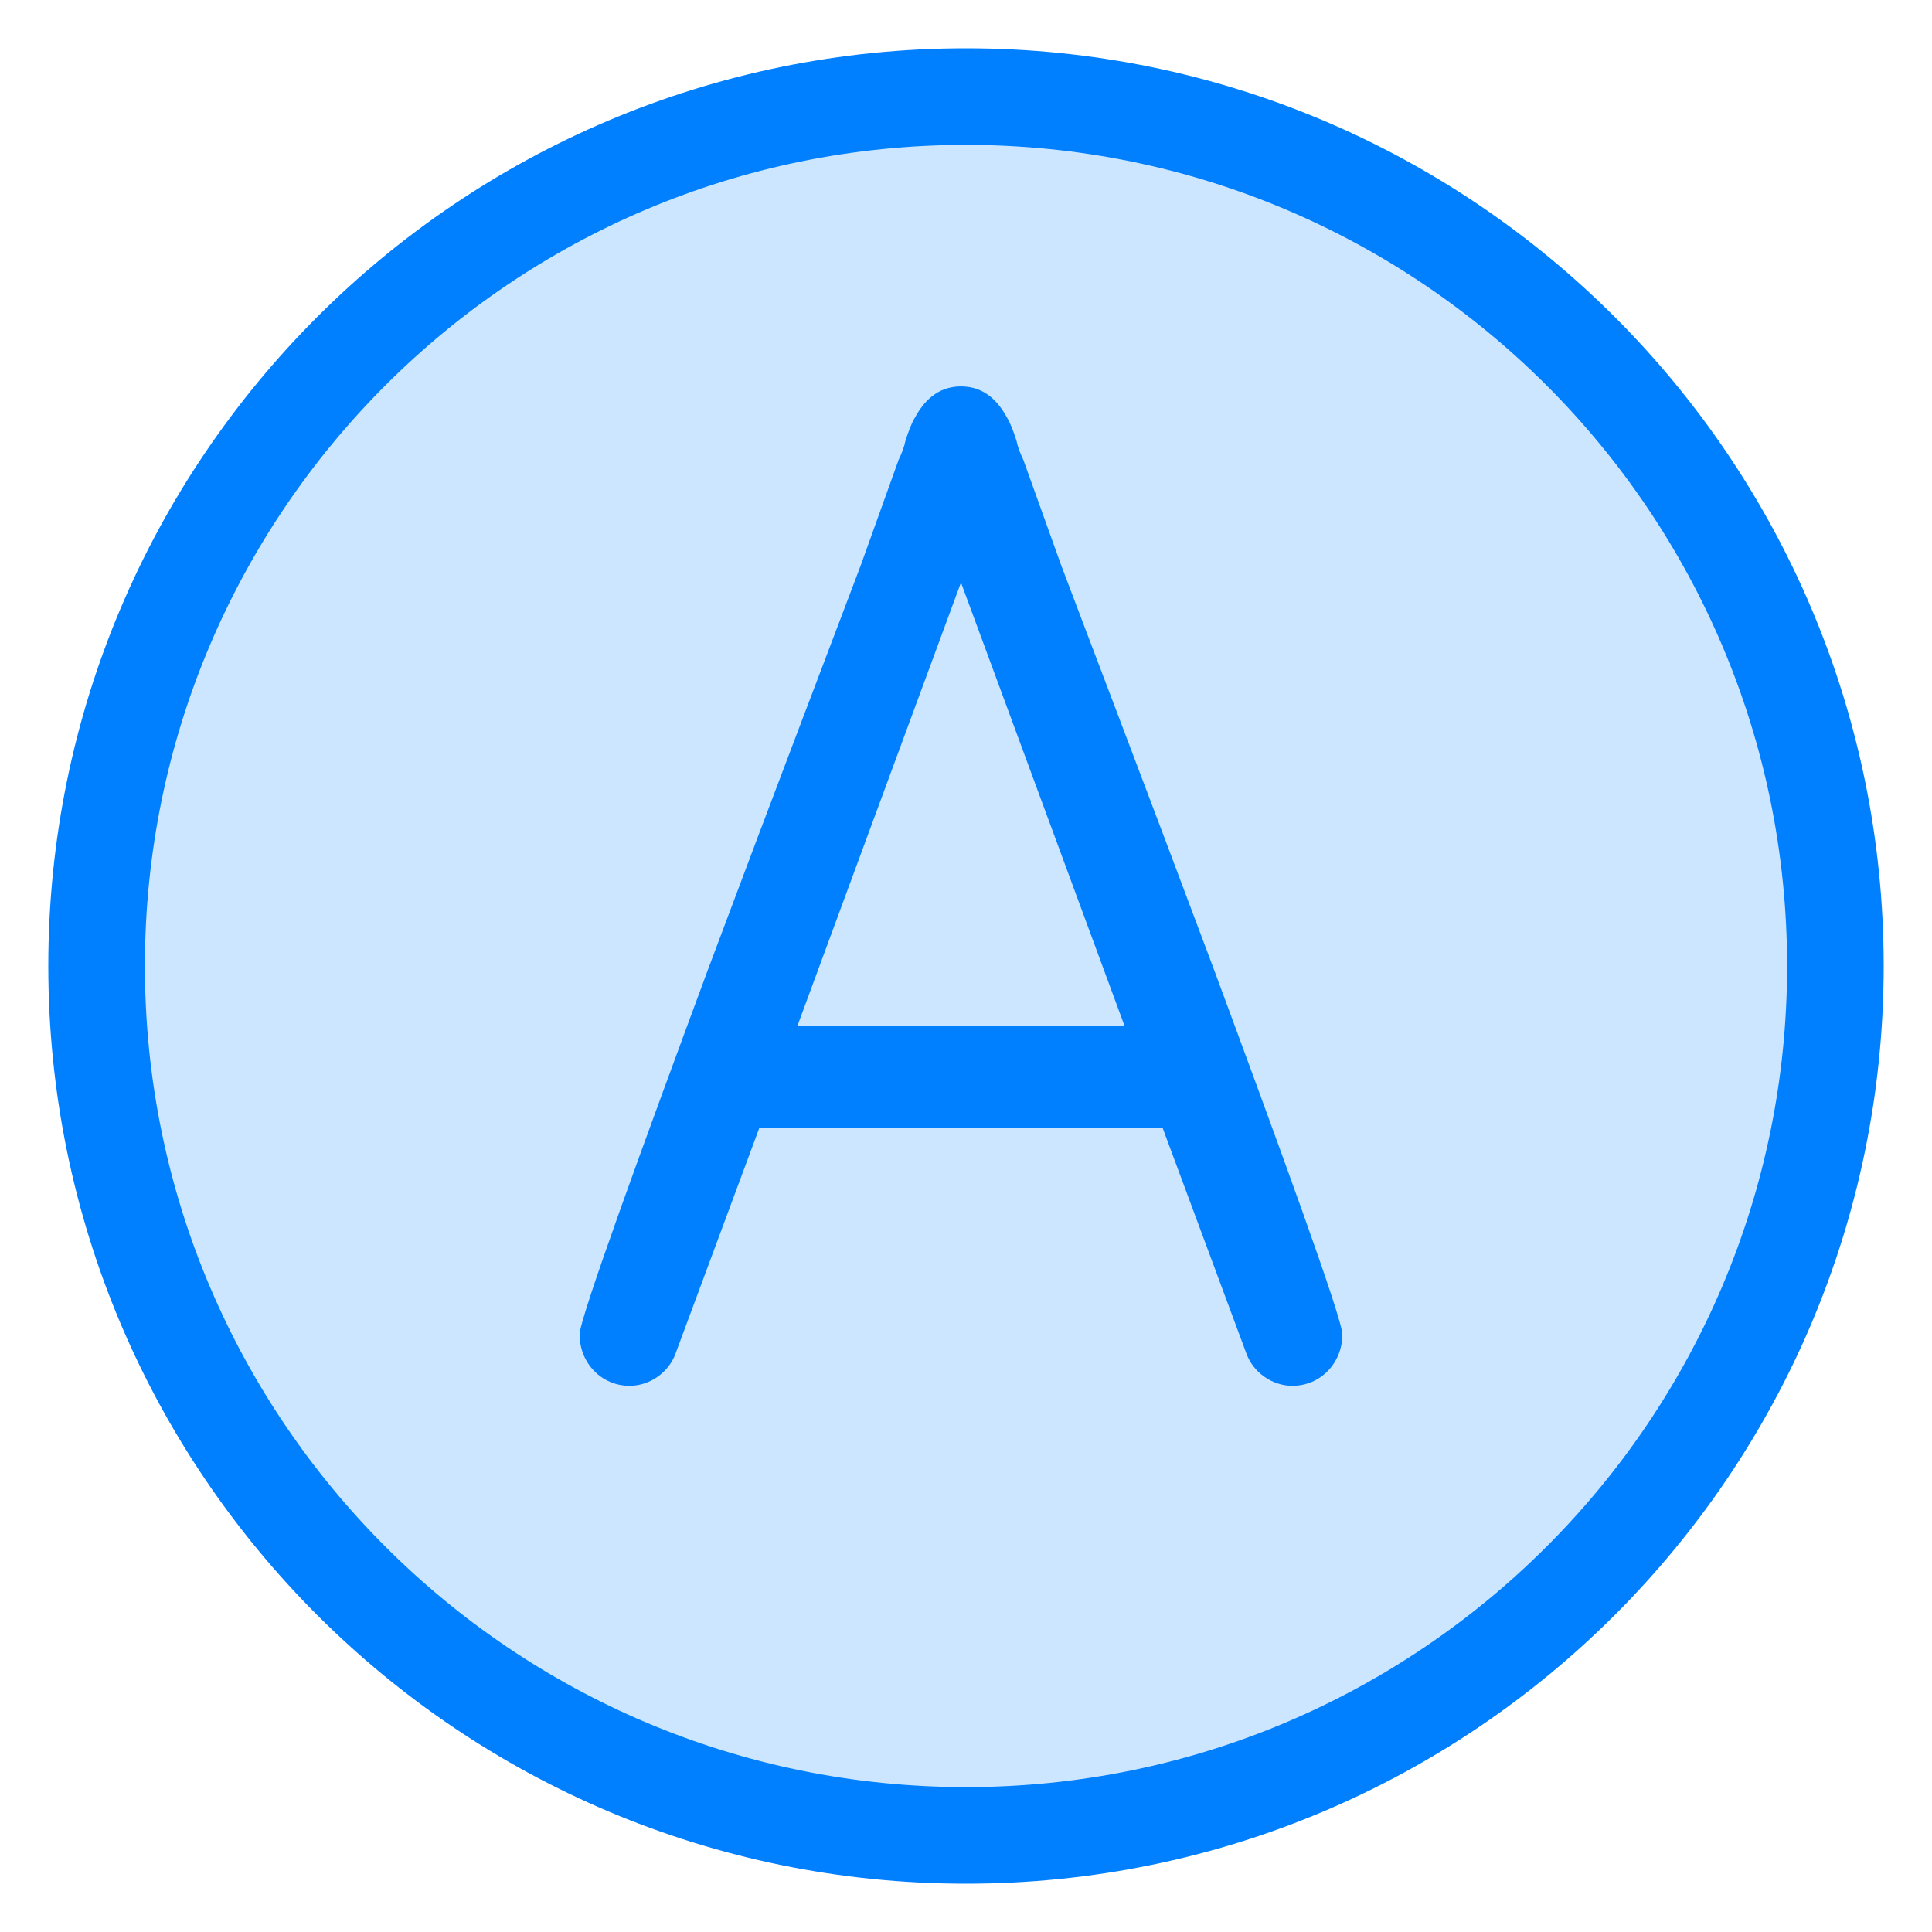
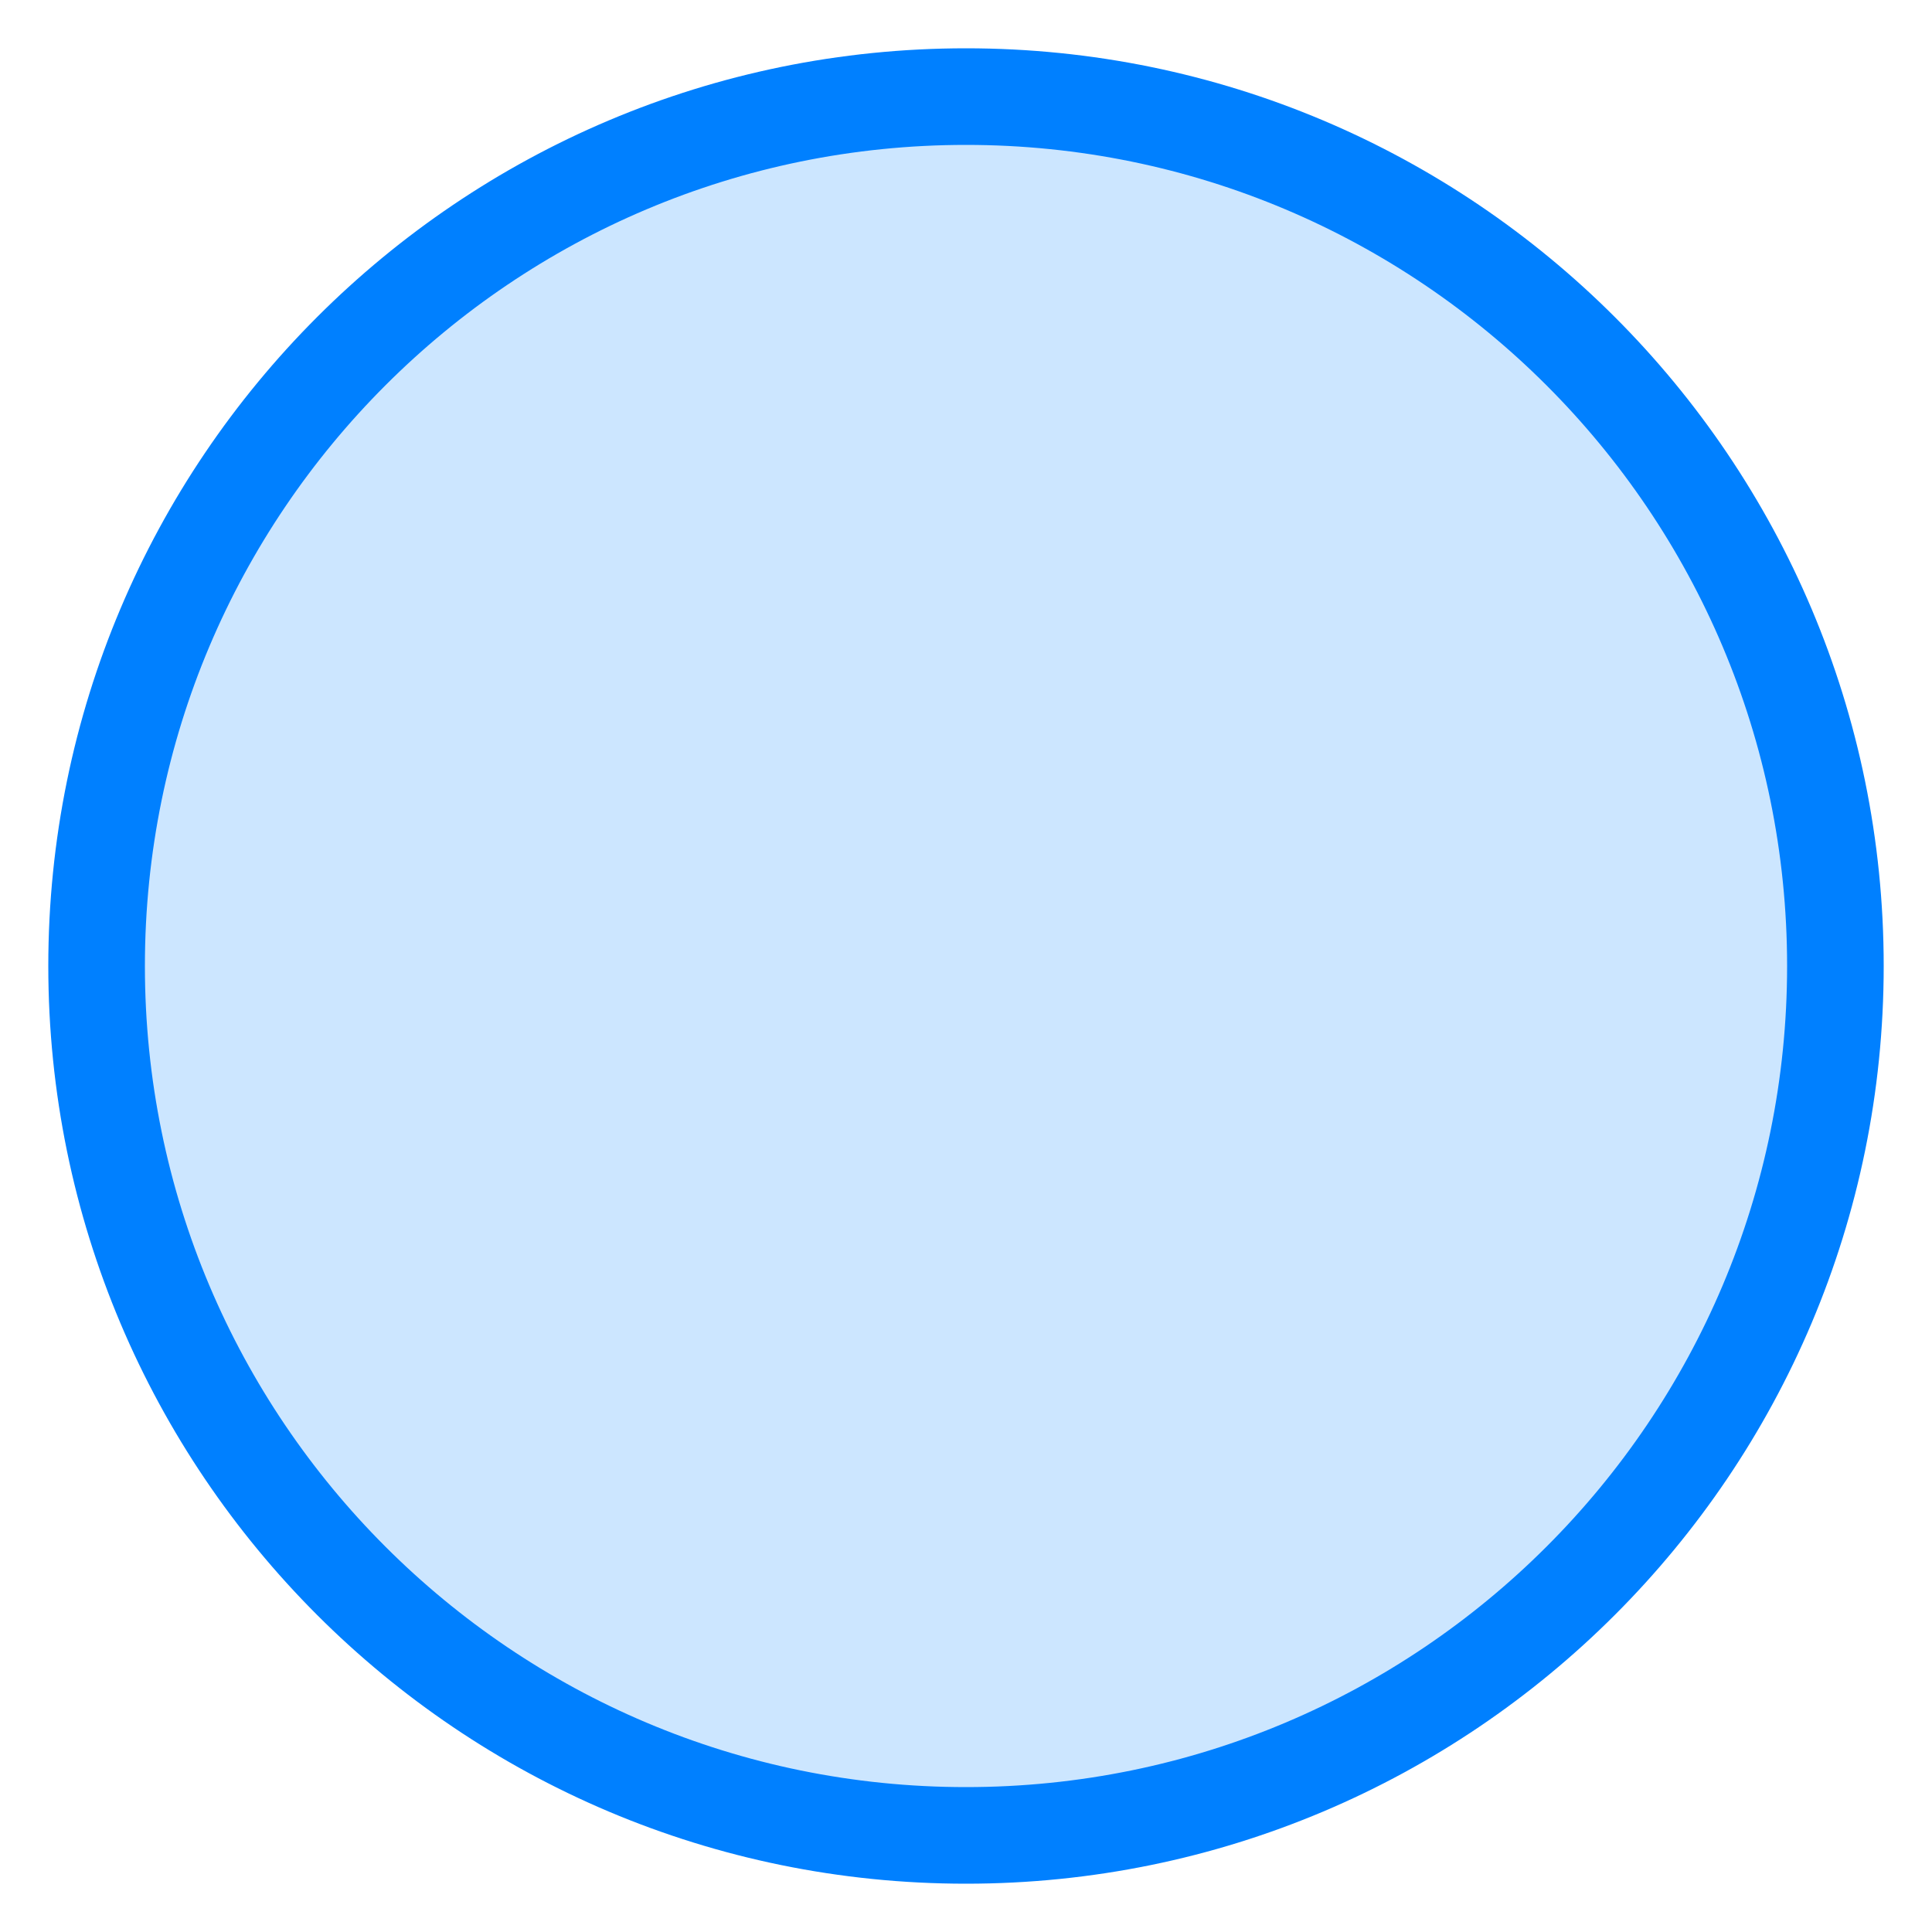
<svg xmlns="http://www.w3.org/2000/svg" width="20px" height="20px" viewBox="0 0 20 20" version="1.1">
  <g id="Task-comparison-" stroke="none" stroke-width="1" fill="none" fill-rule="evenodd">
    <g id="A">
      <path d="M19,10 C19,14.97 14.97,19 10,19 C5.028,19 1,14.97 1,10 C1,5.03 5.028,1 10,1 C14.97,1 19,5.03 19,10 L19,10 Z" id="Stroke-3266" stroke="#0080FF" fill="#CCE6FF" />
-       <path d="M8.254,10.622 L11.642,10.622 L9.948,6.03 L8.254,10.622 Z M13.896,13.814 C13.896,14.108 13.672,14.346 13.378,14.346 C13.168,14.346 12.972,14.206 12.902,14.01 L12.034,11.672 L7.862,11.672 L6.994,14.01 C6.924,14.206 6.728,14.346 6.518,14.346 C6.224,14.346 6,14.108 6,13.814 C6,13.646 6.672,11.812 7.33,10.034 C8.016,8.2 8.744,6.296 8.912,5.848 L9.304,4.756 C9.332,4.7 9.36,4.63 9.374,4.56 C9.402,4.476 9.43,4.392 9.472,4.322 C9.556,4.168 9.696,4 9.948,4 C10.2,4 10.34,4.168 10.424,4.322 C10.466,4.392 10.494,4.476 10.522,4.56 C10.536,4.63 10.564,4.7 10.592,4.756 L10.984,5.848 C11.152,6.296 11.88,8.2 12.566,10.034 C13.224,11.812 13.896,13.646 13.896,13.814 Z" fill="#0080FF" />
    </g>
  </g>
</svg>